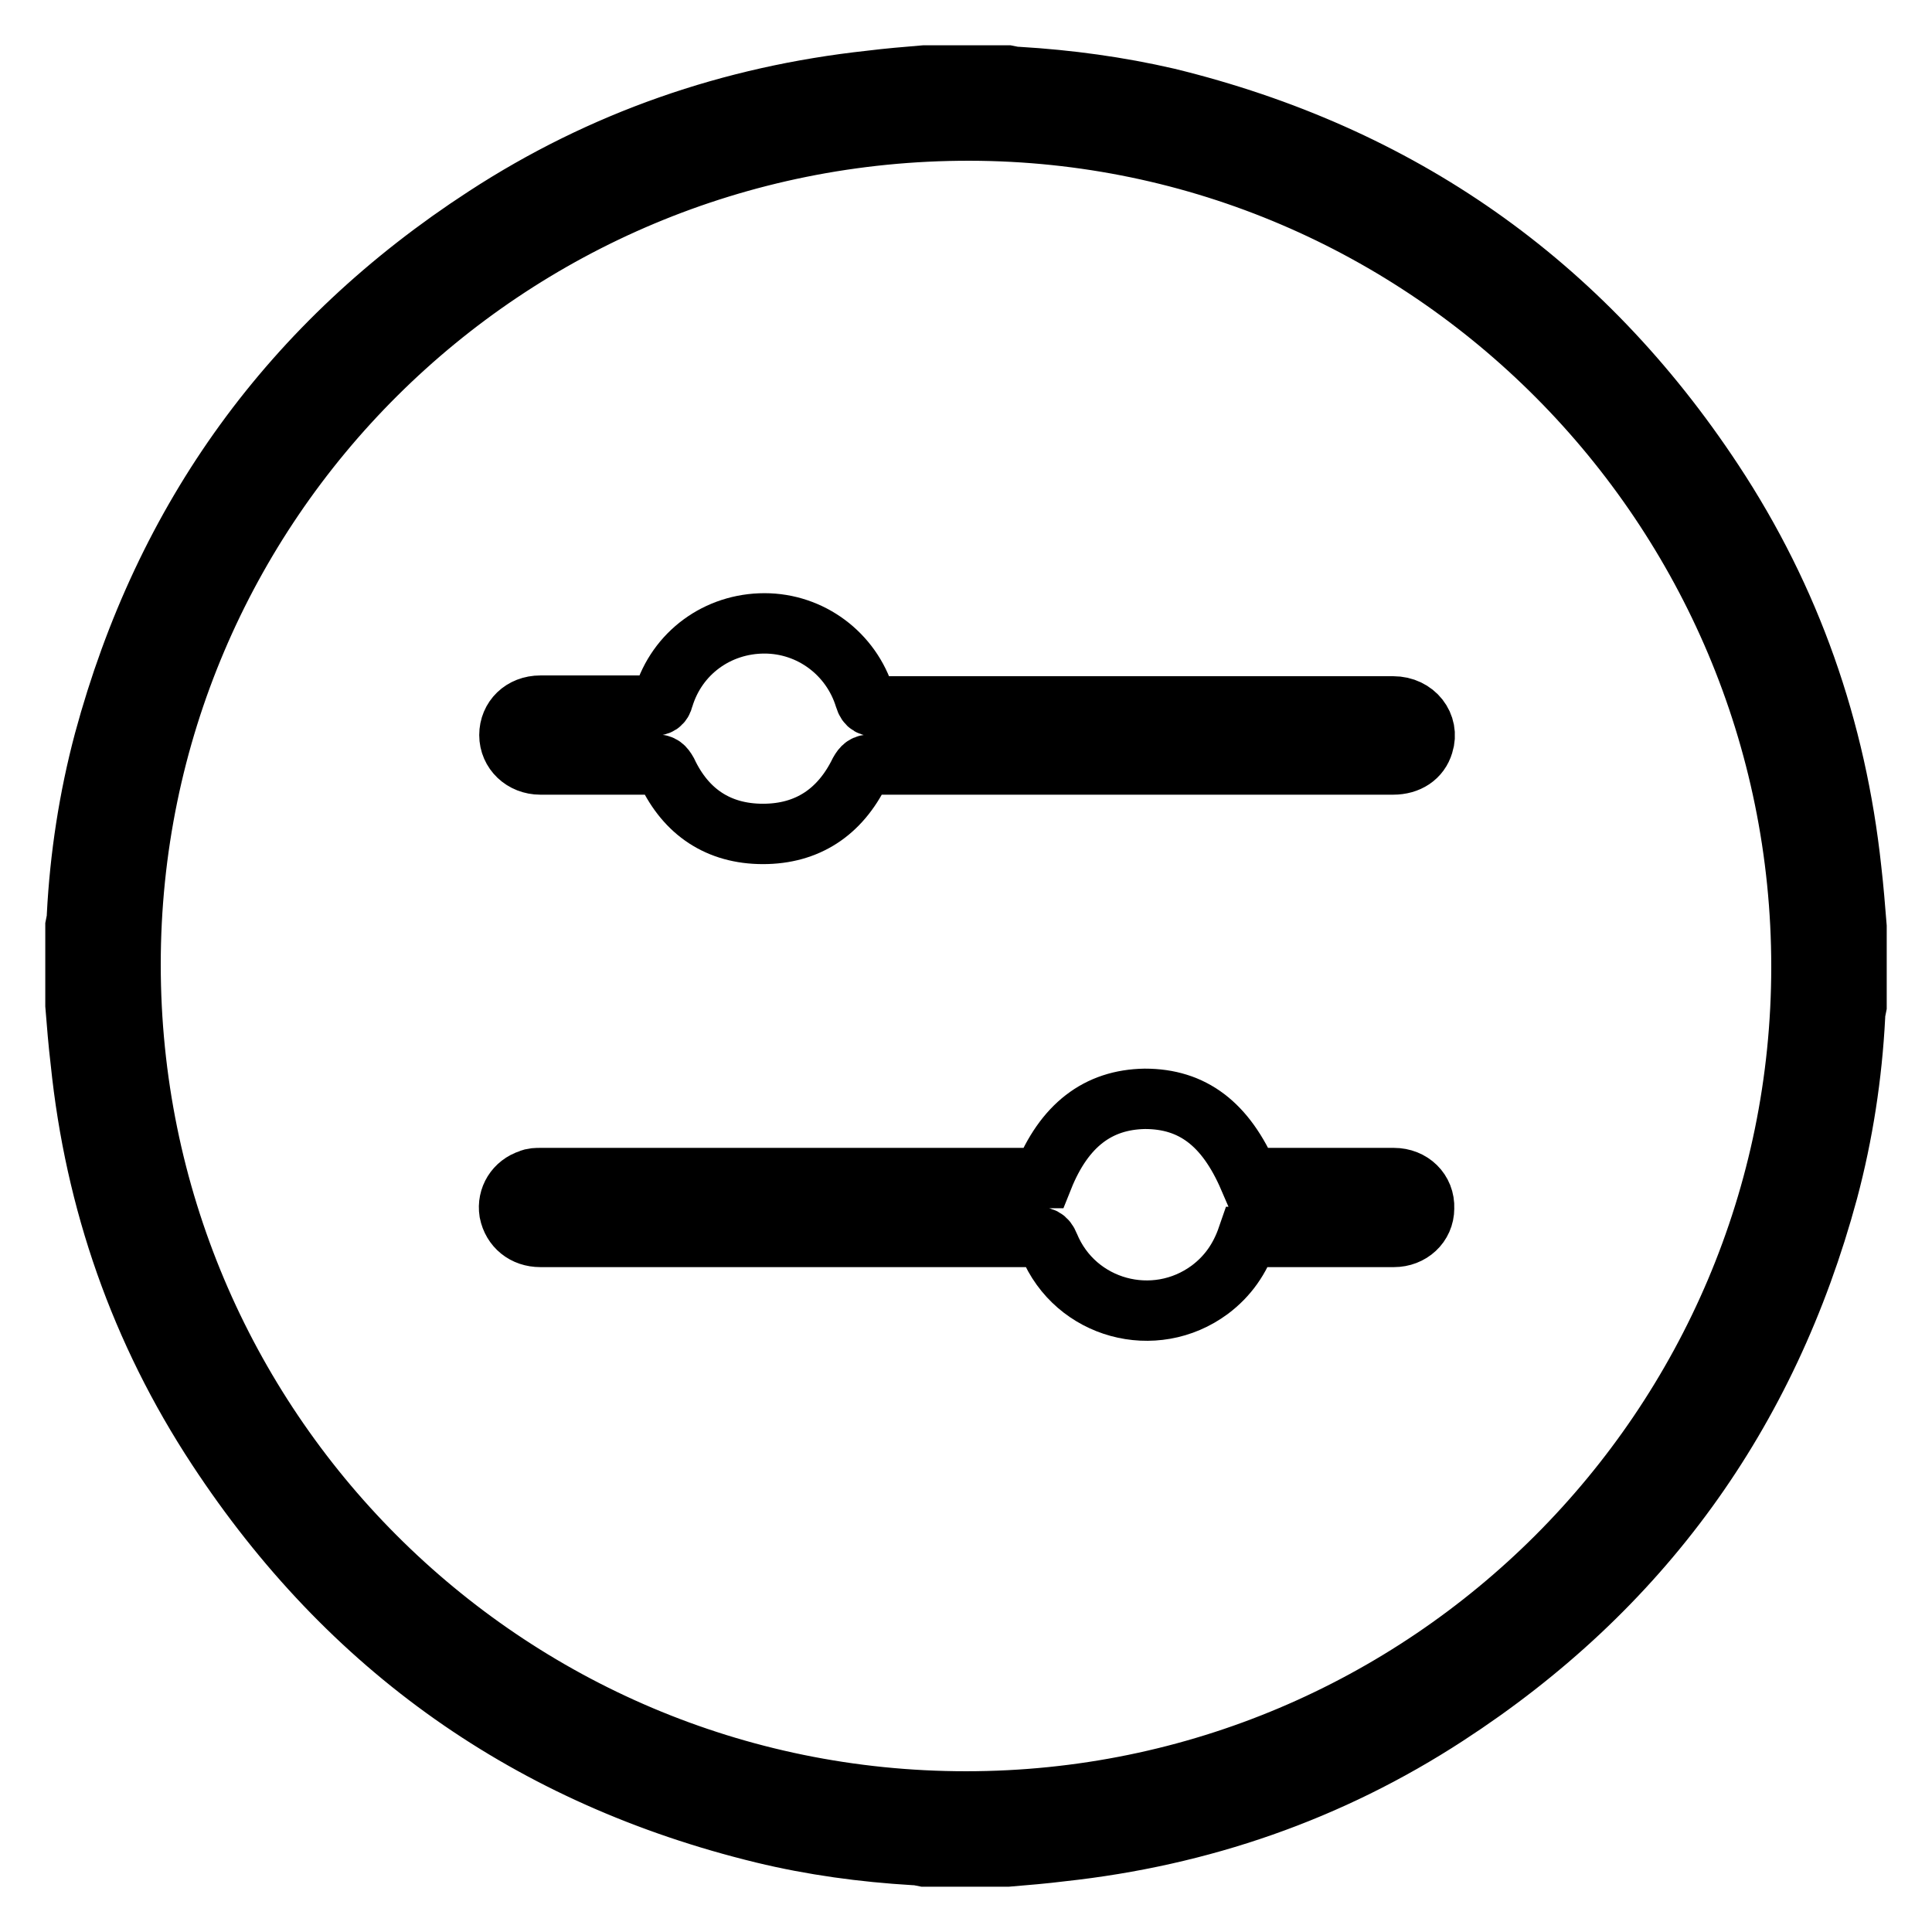
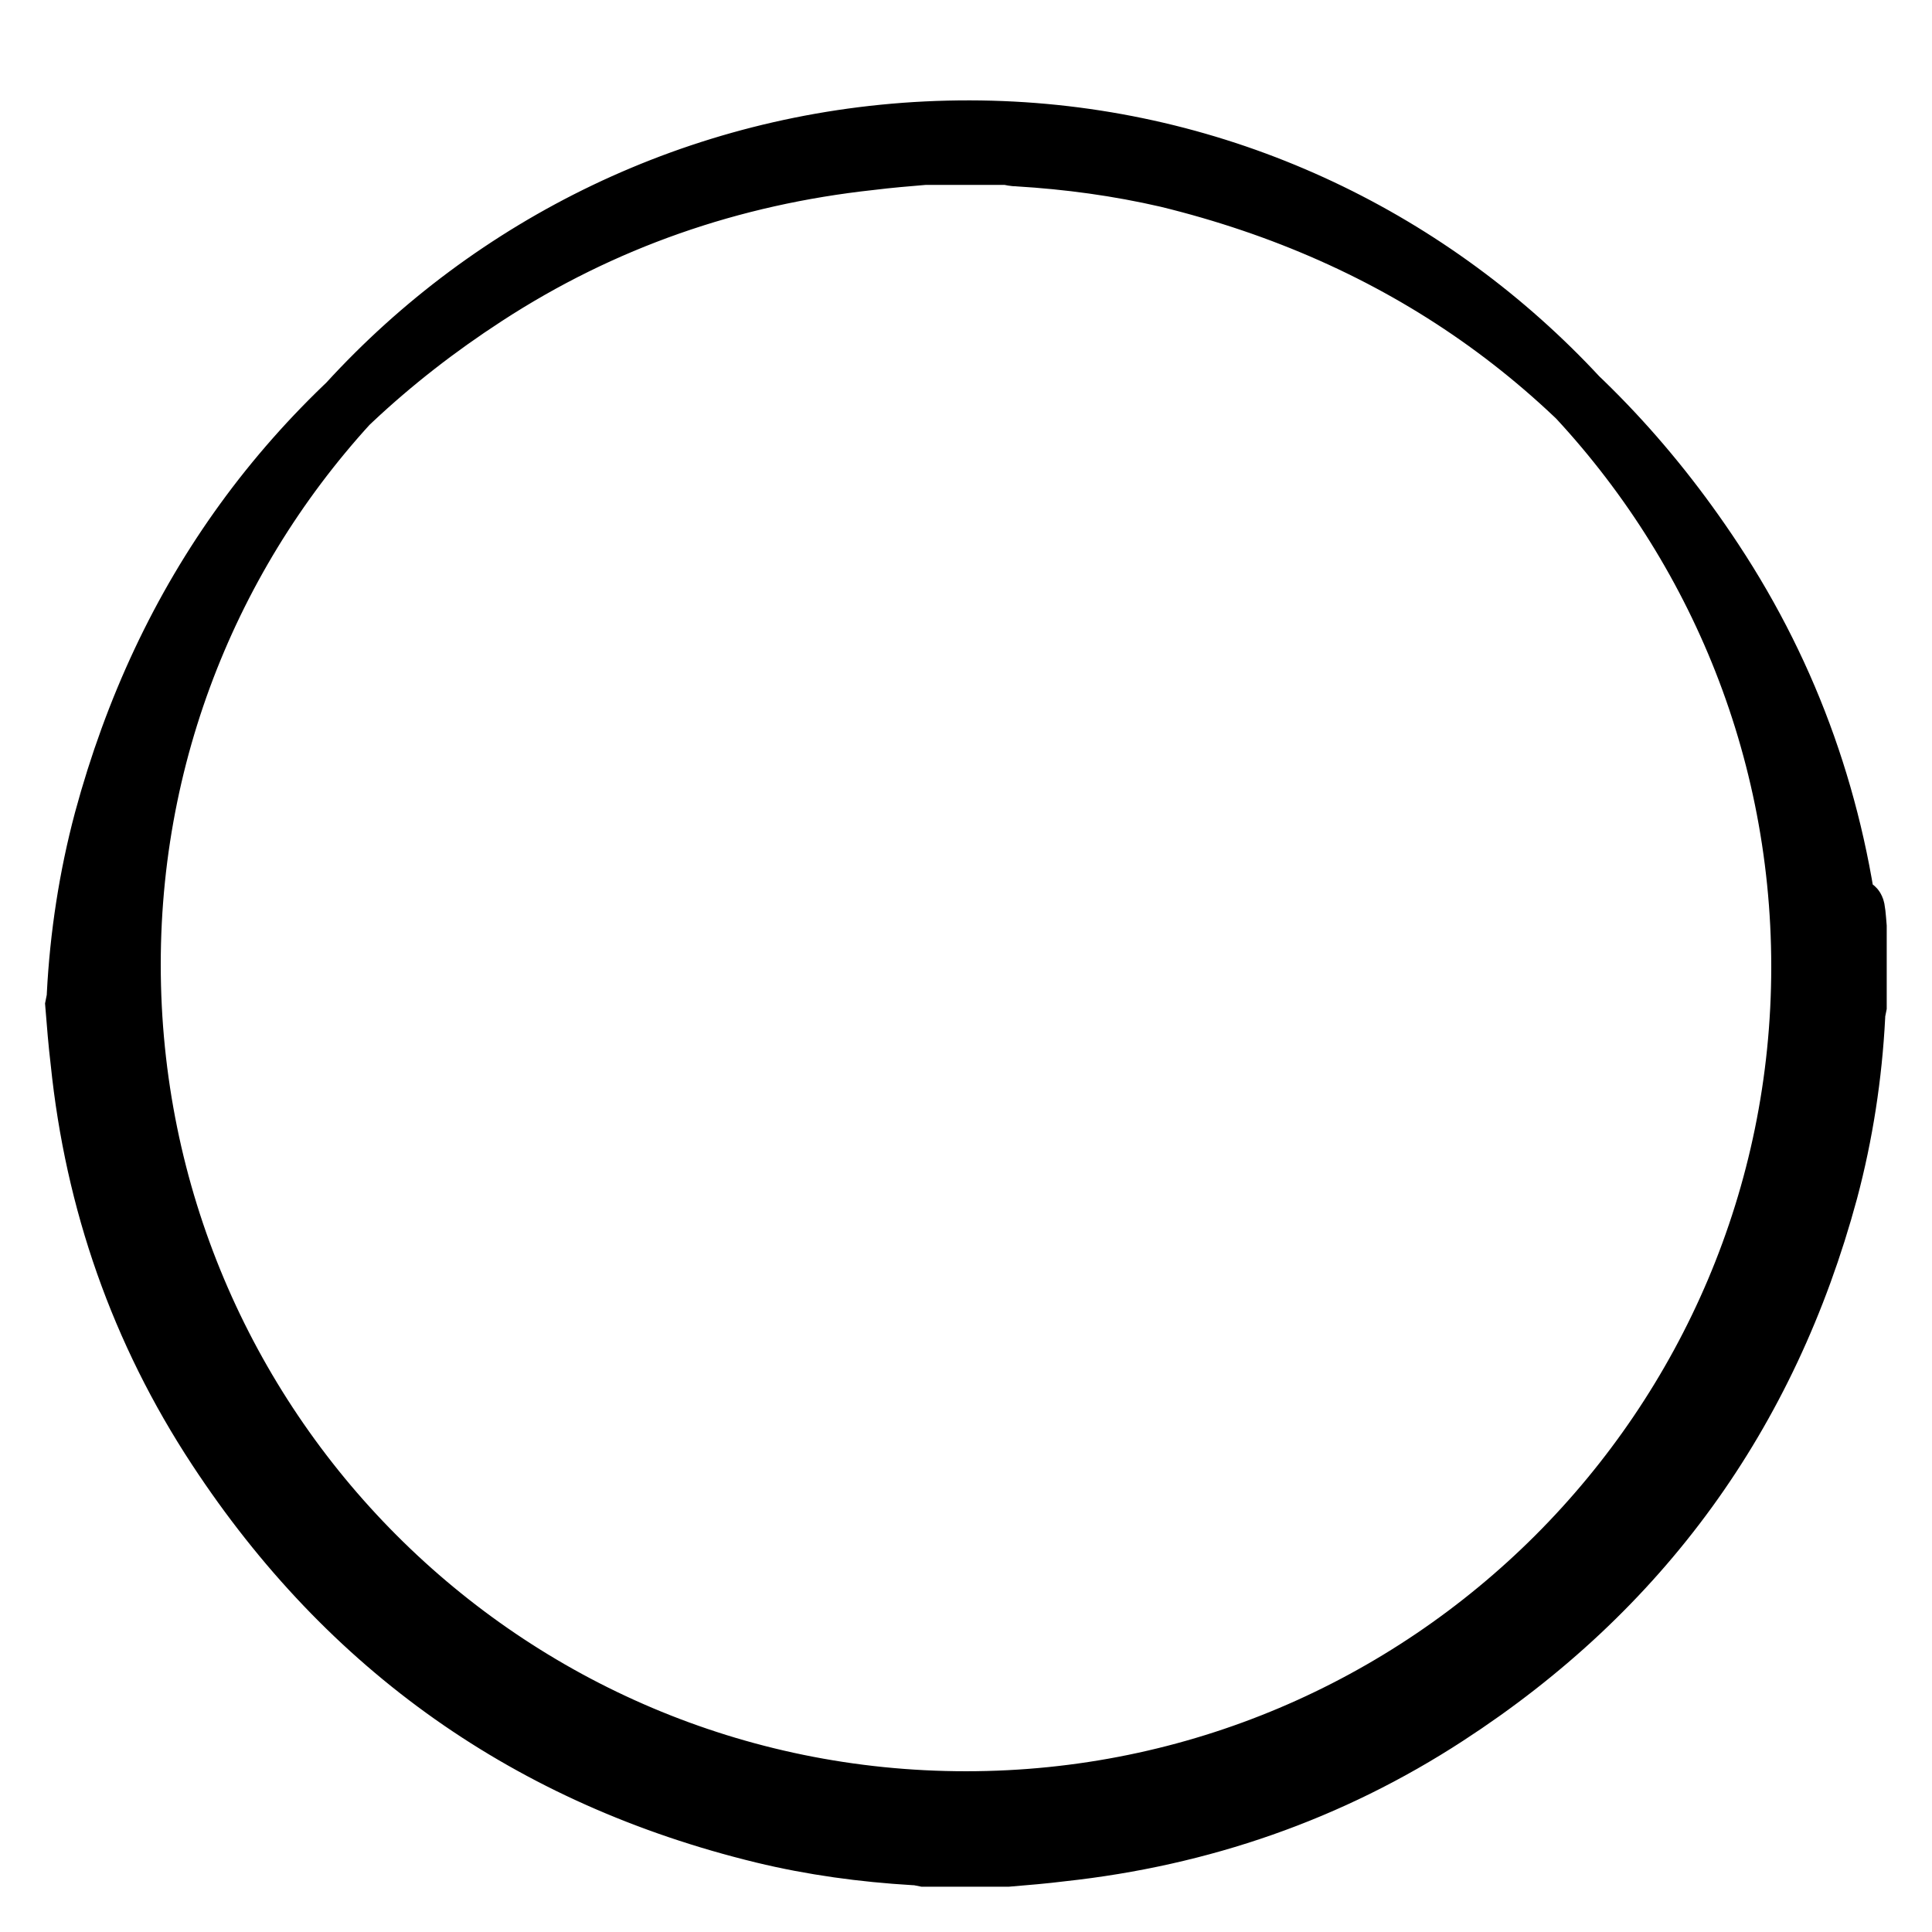
<svg xmlns="http://www.w3.org/2000/svg" version="1.1" x="0px" y="0px" viewBox="0 0 256 256" enable-background="new 0 0 256 256" xml:space="preserve">
  <g>
-     <path stroke-width="8" fill-opacity="0" stroke="#000000" d="M246,122.8v10.5c-0.1,0.5-0.2,0.9-0.2,1.4c-0.4,7.8-1.6,15.6-3.6,23.1c-8,29.6-24.8,52.8-50.5,69.5 c-15.5,10.1-32.6,16-51,18c-2.4,0.3-4.8,0.5-7.2,0.7h-11c-0.5-0.1-0.9-0.2-1.4-0.2c-6.7-0.4-13.4-1.3-20-2.9 c-30.8-7.5-54.9-24.5-72.3-51c-10.2-15.5-16.2-32.7-18.1-51.2c-0.3-2.5-0.5-5-0.7-7.5v-10.5c0.1-0.5,0.2-0.9,0.2-1.4 c0.4-7.8,1.6-15.6,3.6-23.1c8-29.6,24.8-52.8,50.5-69.5c15.5-10.1,32.6-16,51-18c2.4-0.3,4.8-0.5,7.2-0.7h11 c0.5,0.1,0.9,0.2,1.4,0.2c6.7,0.4,13.3,1.3,19.8,2.8c30.7,7.5,54.9,24.4,72.3,50.8c10.3,15.6,16.3,32.8,18.3,51.4 C245.6,117.8,245.8,120.3,246,122.8z M238.7,128.1c0-61-49.5-110.7-110.2-110.8C67,17.2,17.3,66.7,17.3,127.8 c0,61.3,49.5,110.9,110.7,110.9C189.1,238.7,238.7,189.1,238.7,128.1z" />
-     <path stroke-width="8" fill-opacity="0" stroke="#000000" d="M150.1,101.3c-11.5,0-23.1,0-34.6,0c-0.9,0-1.2,0.3-1.6,1c-2.6,5.3-6.9,8.2-12.8,8.2 c-5.9,0-10.2-2.9-12.7-8.2c-0.4-0.7-0.7-1-1.5-1c-5.1,0-10.2,0-15.3,0c-2.3,0-4.1-1.7-4.1-3.9c0-2.2,1.7-3.9,4.1-3.9 c5,0,9.9,0,14.9,0c0.8,0,1.2-0.2,1.4-1c1.8-6,7.2-9.9,13.4-9.9c6.1,0,11.5,4,13.3,9.9c0.3,1,0.8,1.1,1.6,1.1c22.8,0,45.6,0,68.4,0 c2.9,0,4.8,2.5,4,5c-0.5,1.7-2,2.7-4,2.7C173.1,101.3,161.6,101.3,150.1,101.3z M138.2,156.1c2.8-7,7.3-10.4,13.5-10.5 c6.3,0,10.7,3.3,13.8,10.5h6.7c4.2,0,8.4,0,12.5,0c2.3,0,4.1,1.7,4,4c0,2.2-1.8,3.8-4,3.8c-6,0-12.1,0-18.1,0h-1.3 c-1,2.9-2.6,5.2-5,7c-7.3,5.4-17.8,2.6-21.3-5.9c-0.4-1-0.9-1.1-1.8-1.1c-21.9,0-43.7,0-65.6,0c-2.1,0-3.7-1.3-4.1-3.3 c-0.3-1.9,0.8-3.7,2.7-4.3c0.4-0.2,0.9-0.2,1.4-0.2c21.7,0,43.4,0,65.1,0H138.2z" />
+     <path stroke-width="8" fill-opacity="0" stroke="#000000" d="M246,122.8v10.5c-0.1,0.5-0.2,0.9-0.2,1.4c-0.4,7.8-1.6,15.6-3.6,23.1c-8,29.6-24.8,52.8-50.5,69.5 c-15.5,10.1-32.6,16-51,18c-2.4,0.3-4.8,0.5-7.2,0.7h-11c-0.5-0.1-0.9-0.2-1.4-0.2c-6.7-0.4-13.4-1.3-20-2.9 c-30.8-7.5-54.9-24.5-72.3-51c-10.2-15.5-16.2-32.7-18.1-51.2c-0.3-2.5-0.5-5-0.7-7.5c0.1-0.5,0.2-0.9,0.2-1.4 c0.4-7.8,1.6-15.6,3.6-23.1c8-29.6,24.8-52.8,50.5-69.5c15.5-10.1,32.6-16,51-18c2.4-0.3,4.8-0.5,7.2-0.7h11 c0.5,0.1,0.9,0.2,1.4,0.2c6.7,0.4,13.3,1.3,19.8,2.8c30.7,7.5,54.9,24.4,72.3,50.8c10.3,15.6,16.3,32.8,18.3,51.4 C245.6,117.8,245.8,120.3,246,122.8z M238.7,128.1c0-61-49.5-110.7-110.2-110.8C67,17.2,17.3,66.7,17.3,127.8 c0,61.3,49.5,110.9,110.7,110.9C189.1,238.7,238.7,189.1,238.7,128.1z" />
  </g>
</svg>